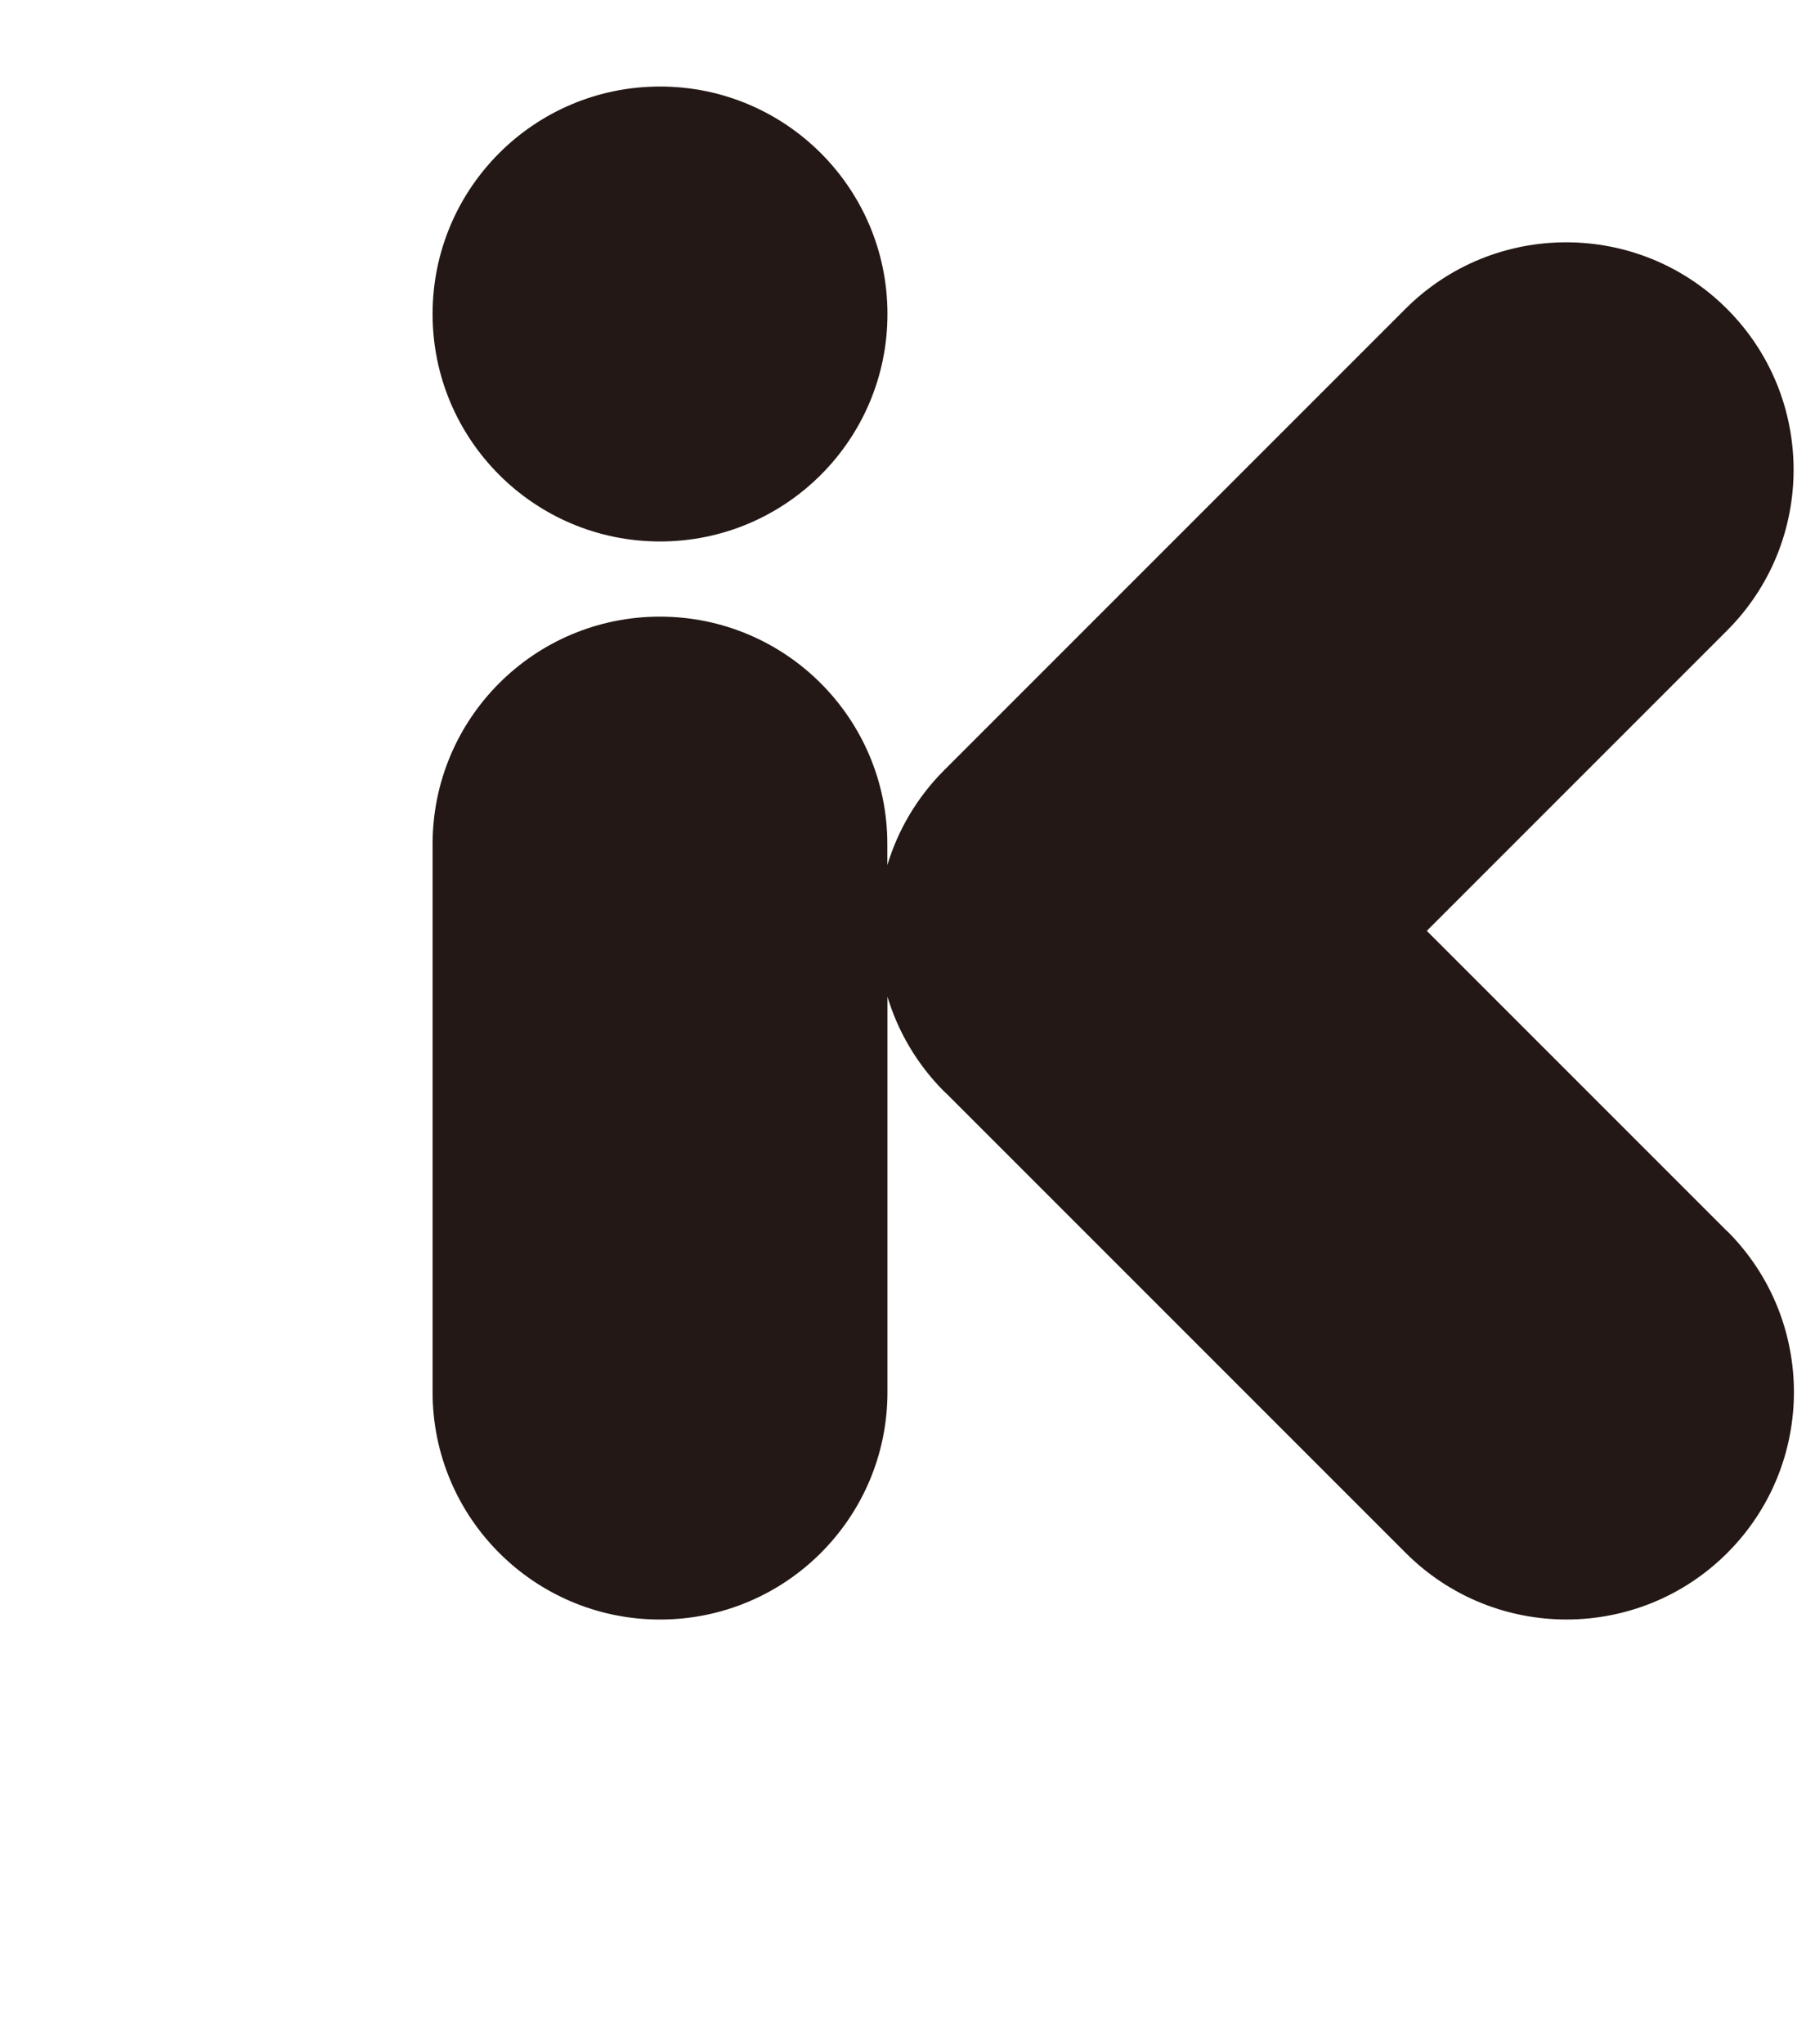
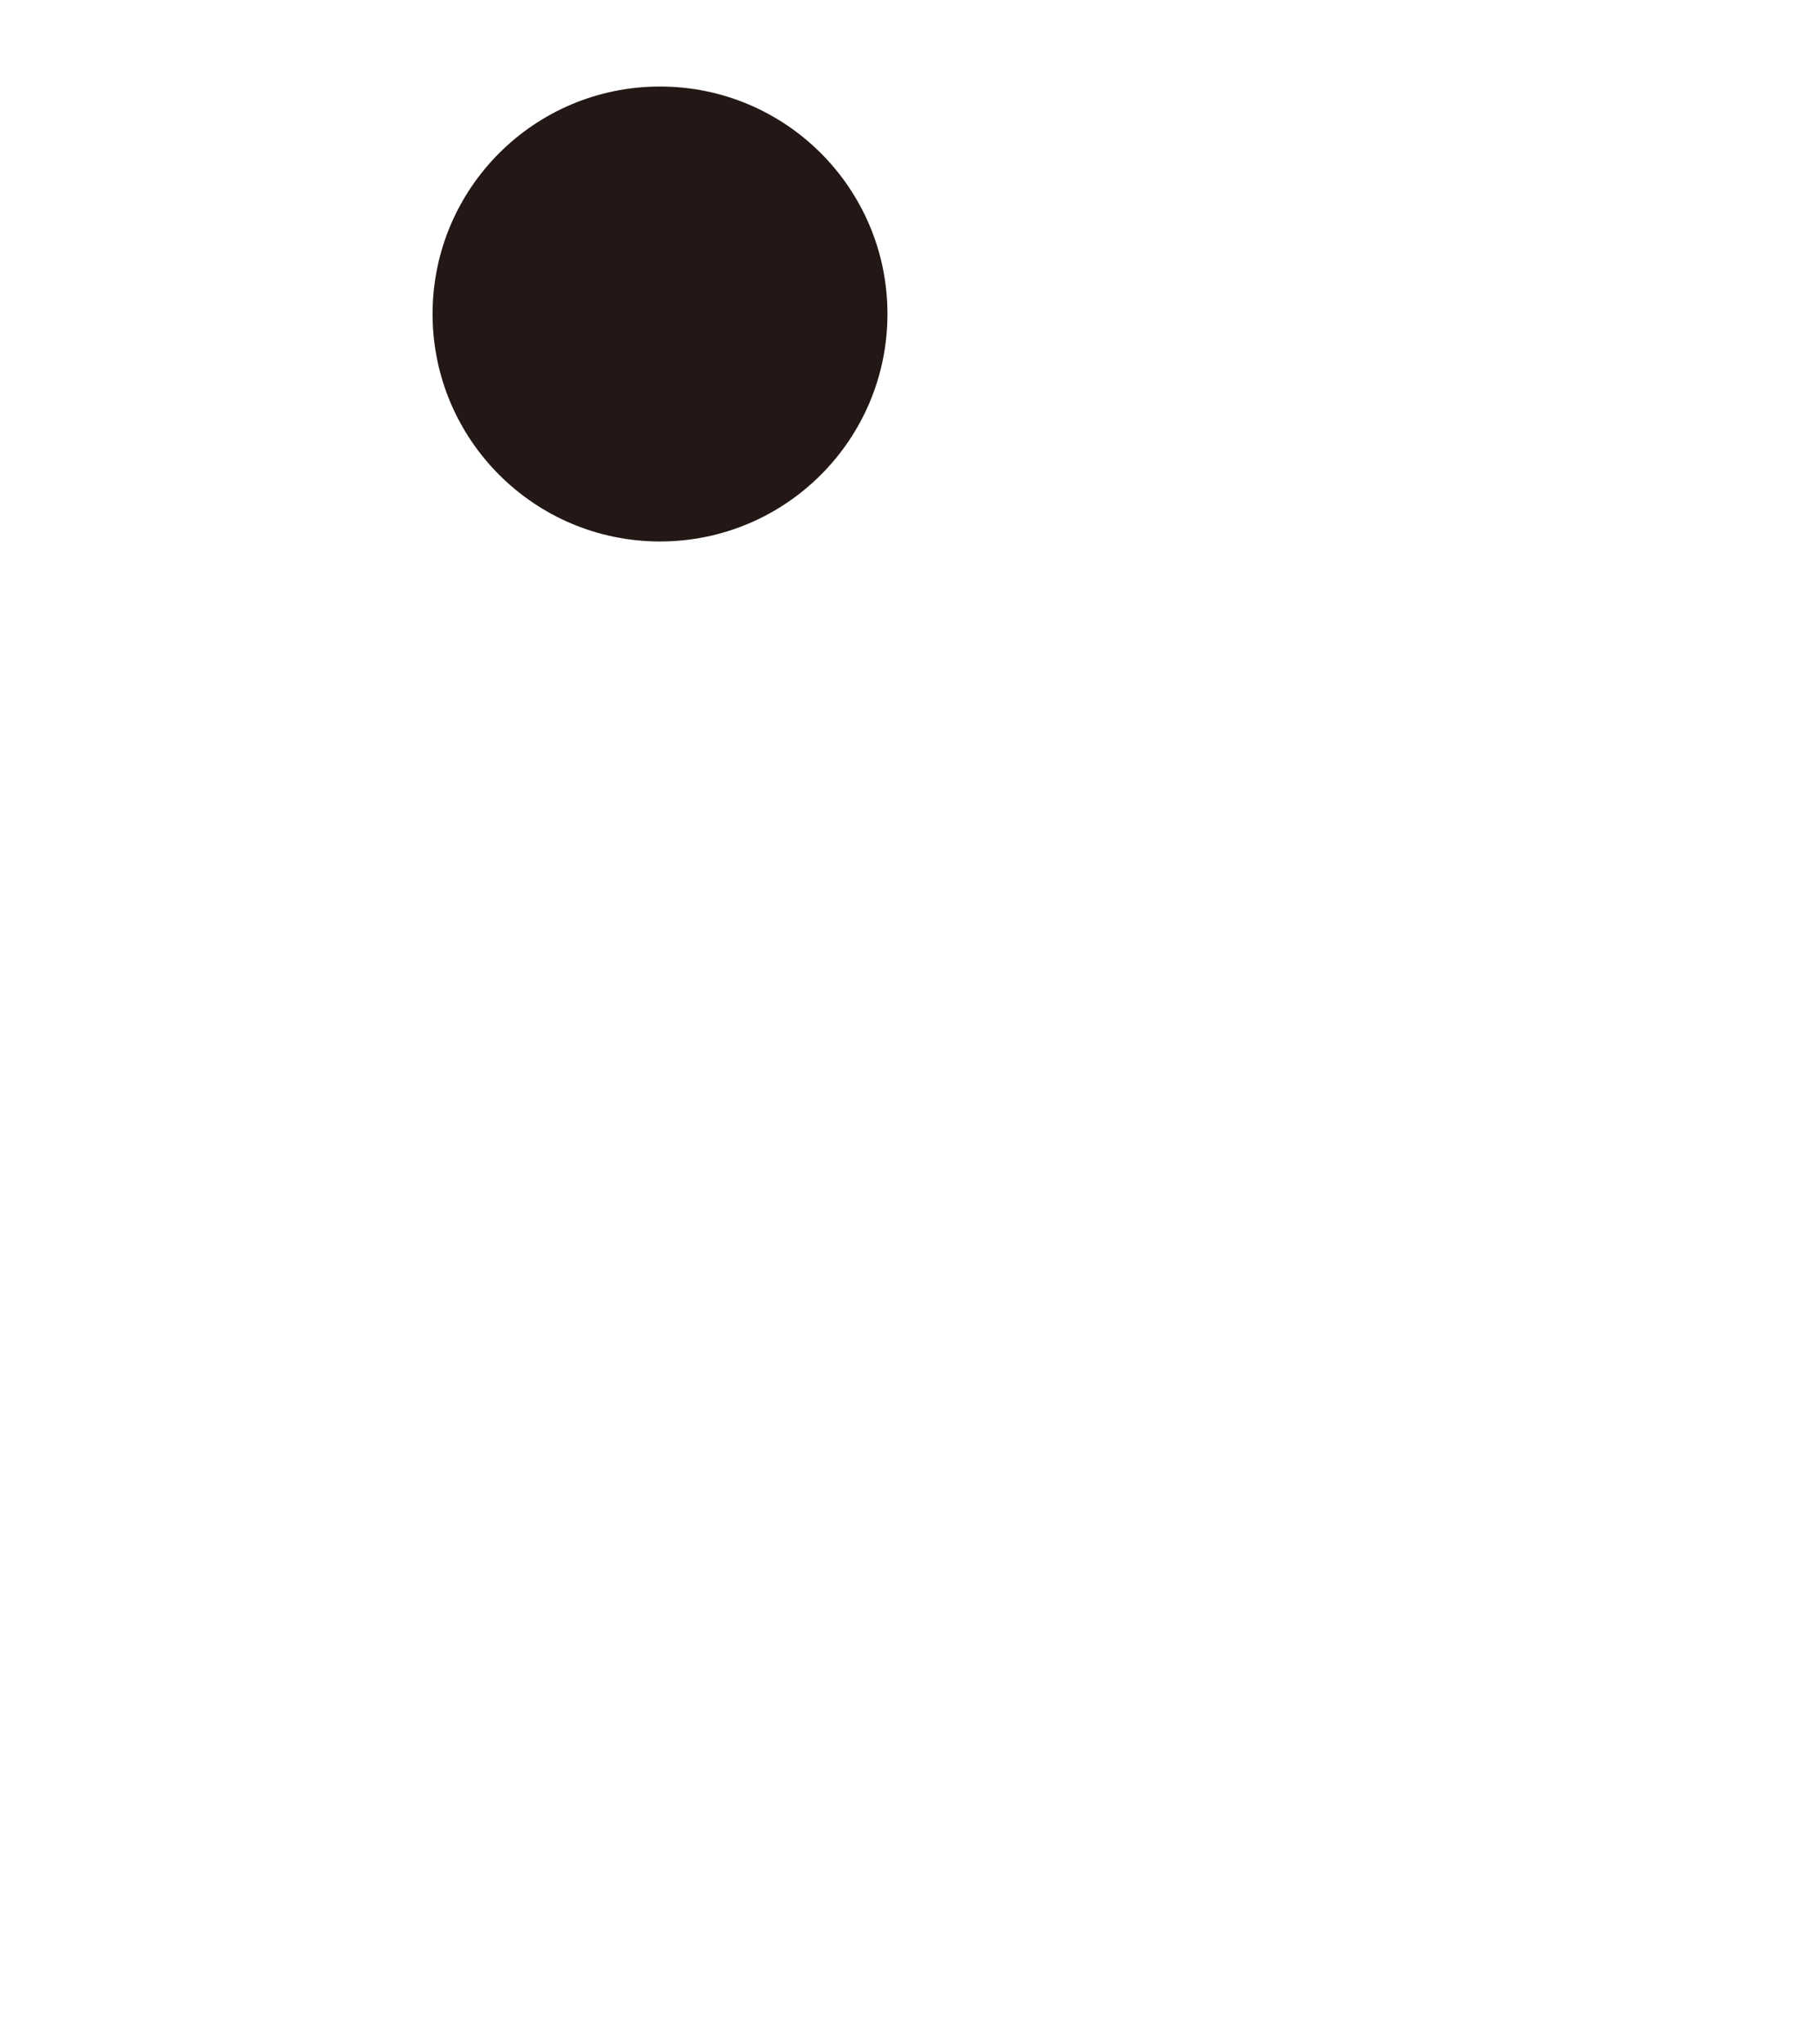
<svg xmlns="http://www.w3.org/2000/svg" id="_图层_1" data-name="图层 1" viewBox="0 0 125.87 141.73">
  <g transform="scale(0.75)  translate(40 8)">
    <defs>
      <style>
        .cls-1 {
          fill: #231815;
        }
      </style>
    </defs>
-     <path class="cls-1" d="M119.71,105.84l-27.78-27.78,27.76-27.76c8.21-8.21,8.21-21.53,0-29.74h0c-8.21-8.21-21.53-8.21-29.74,0l-42.64,42.64c-2.54,2.54-4.29,5.57-5.26,8.78v-1.94c0-11.61-9.41-21.03-21.03-21.03S0,58.43,0,70.04v50.66c0,11.61,9.41,21.03,21.03,21.03s21.03-9.41,21.03-21.03v-36.55c.97,3.21,2.72,6.24,5.26,8.78h0c.06.06.14.12.2.18l42.46,42.46c8.21,8.21,21.53,8.21,29.74,0h0c8.21-8.21,8.21-21.53,0-29.74Z" />
    <path class="cls-1" d="M21.03,42.06h0c11.61,0,21.03-9.41,21.03-21.03h0C42.06,9.41,32.64,0,21.03,0h0C9.41,0,0,9.41,0,21.03h0c0,11.61,9.41,21.03,21.03,21.03Z" />
  </g>
</svg>